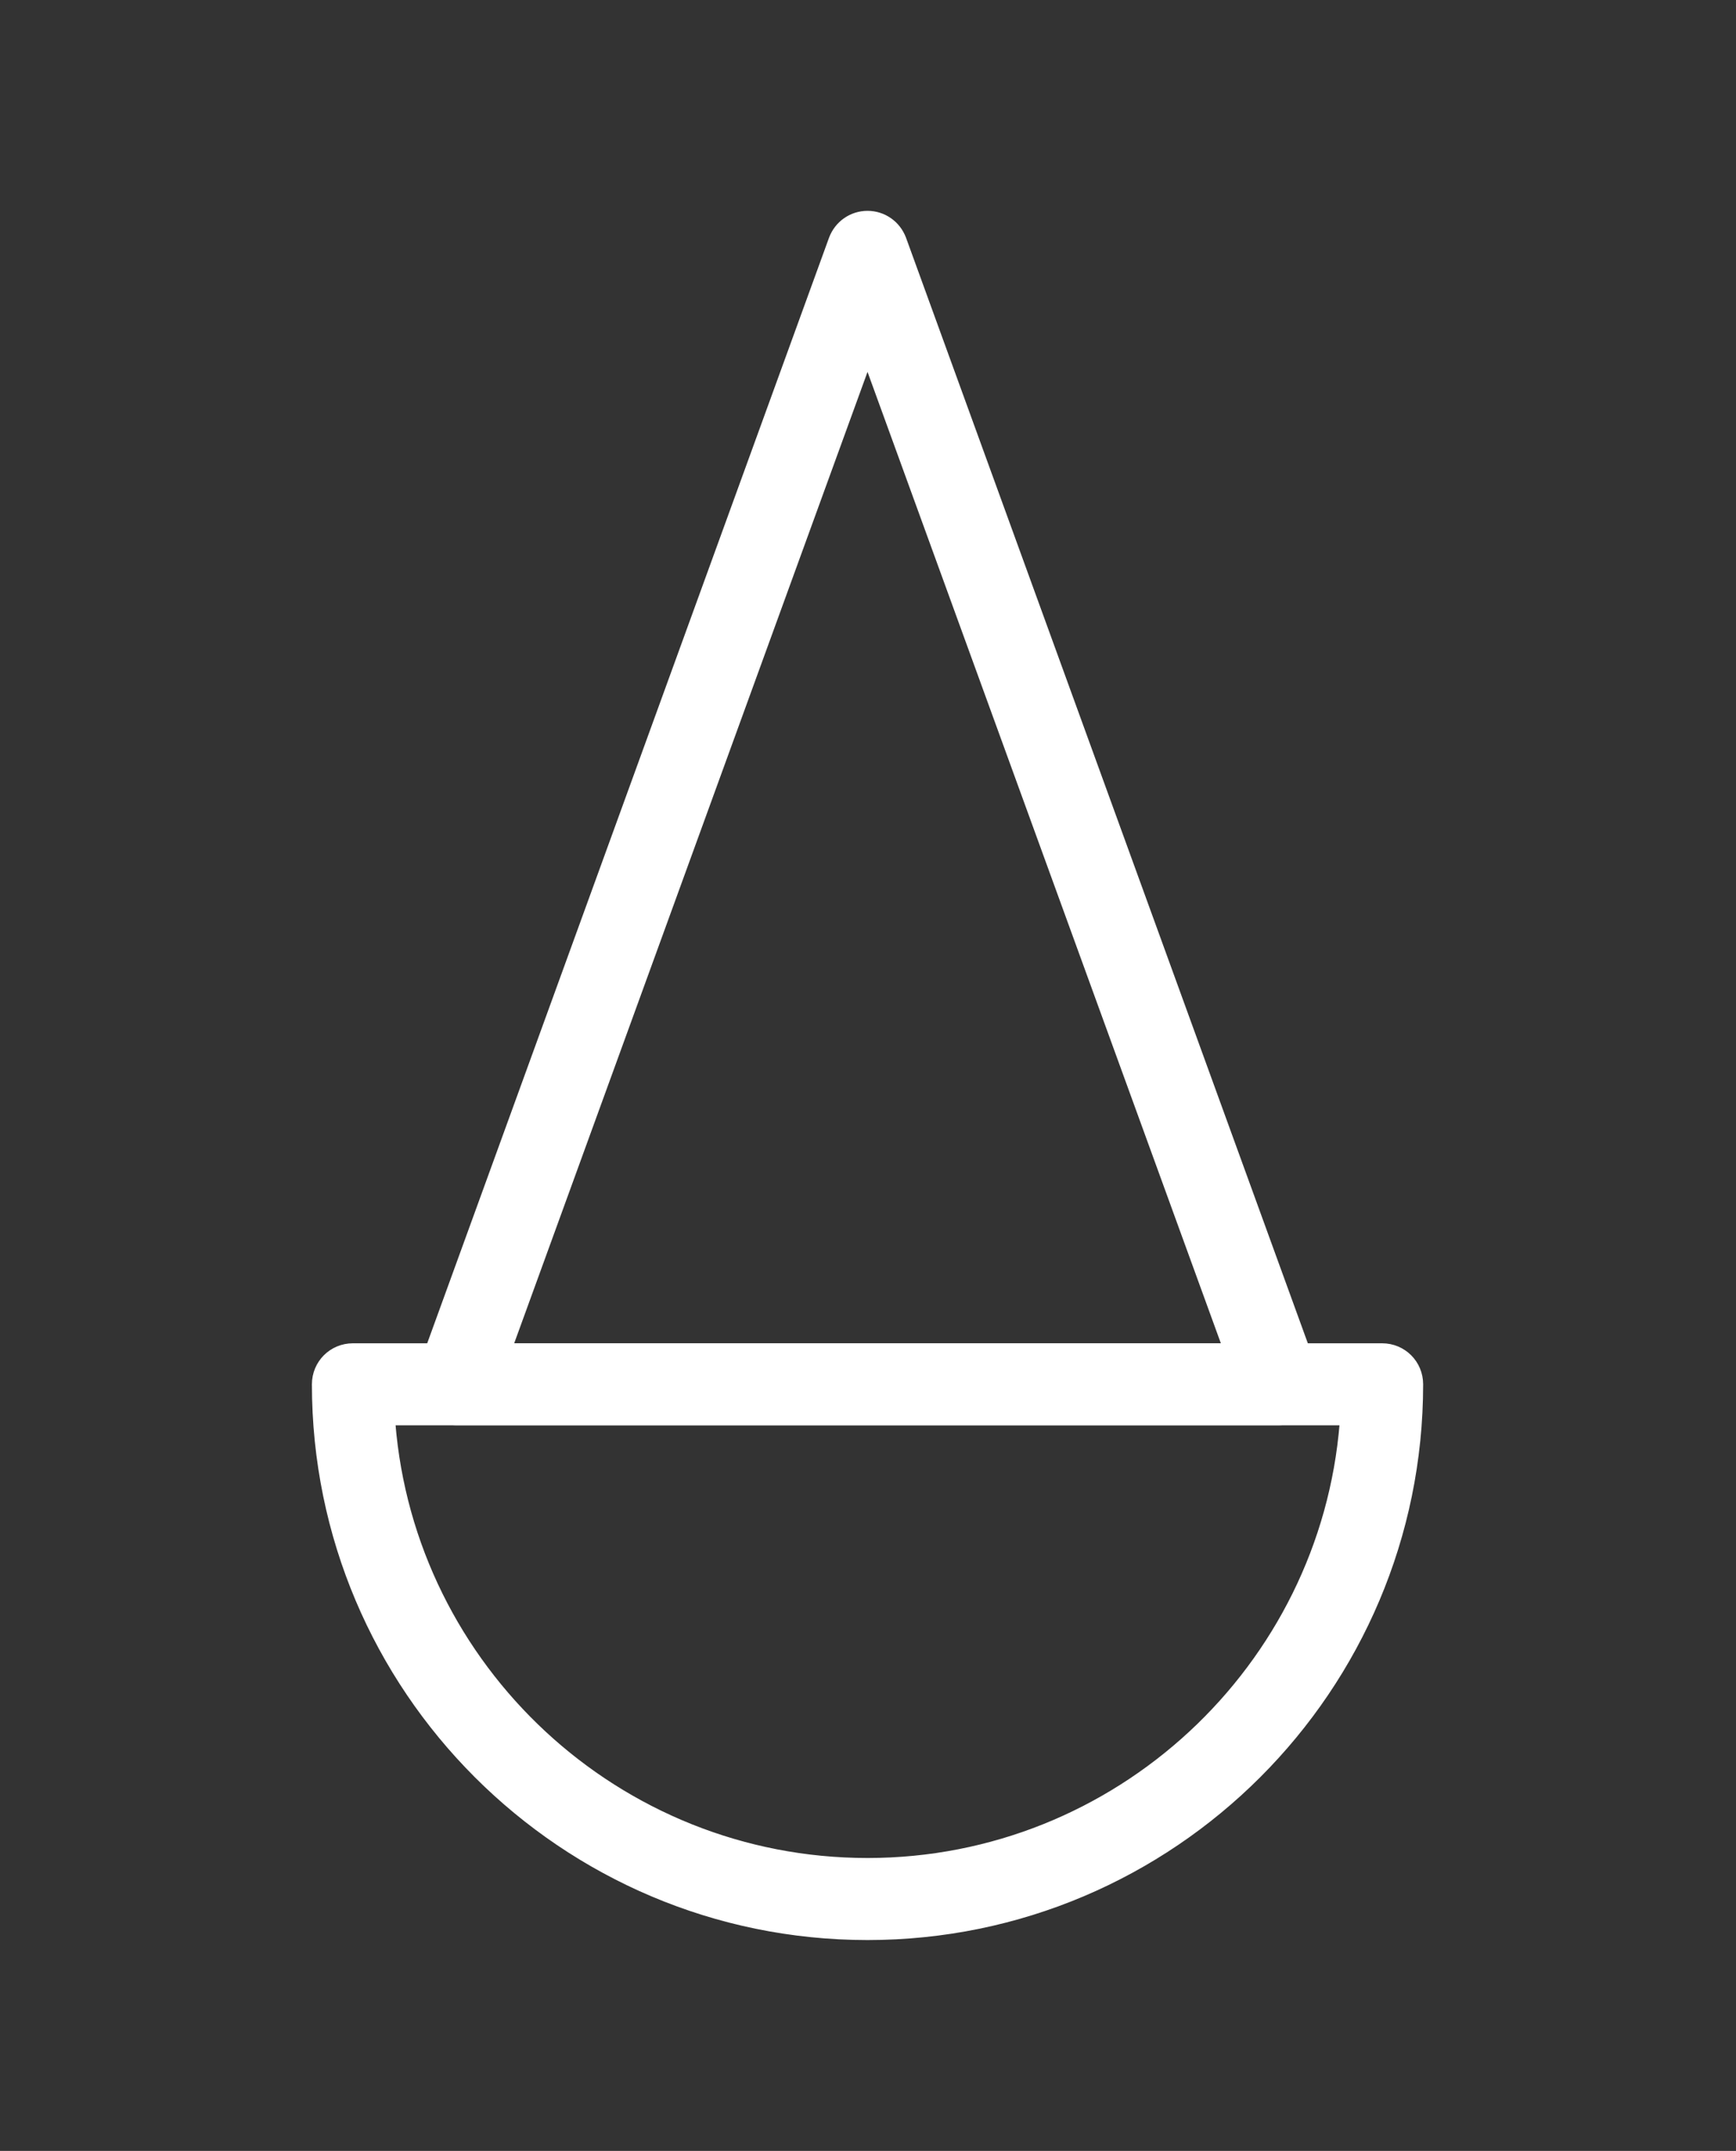
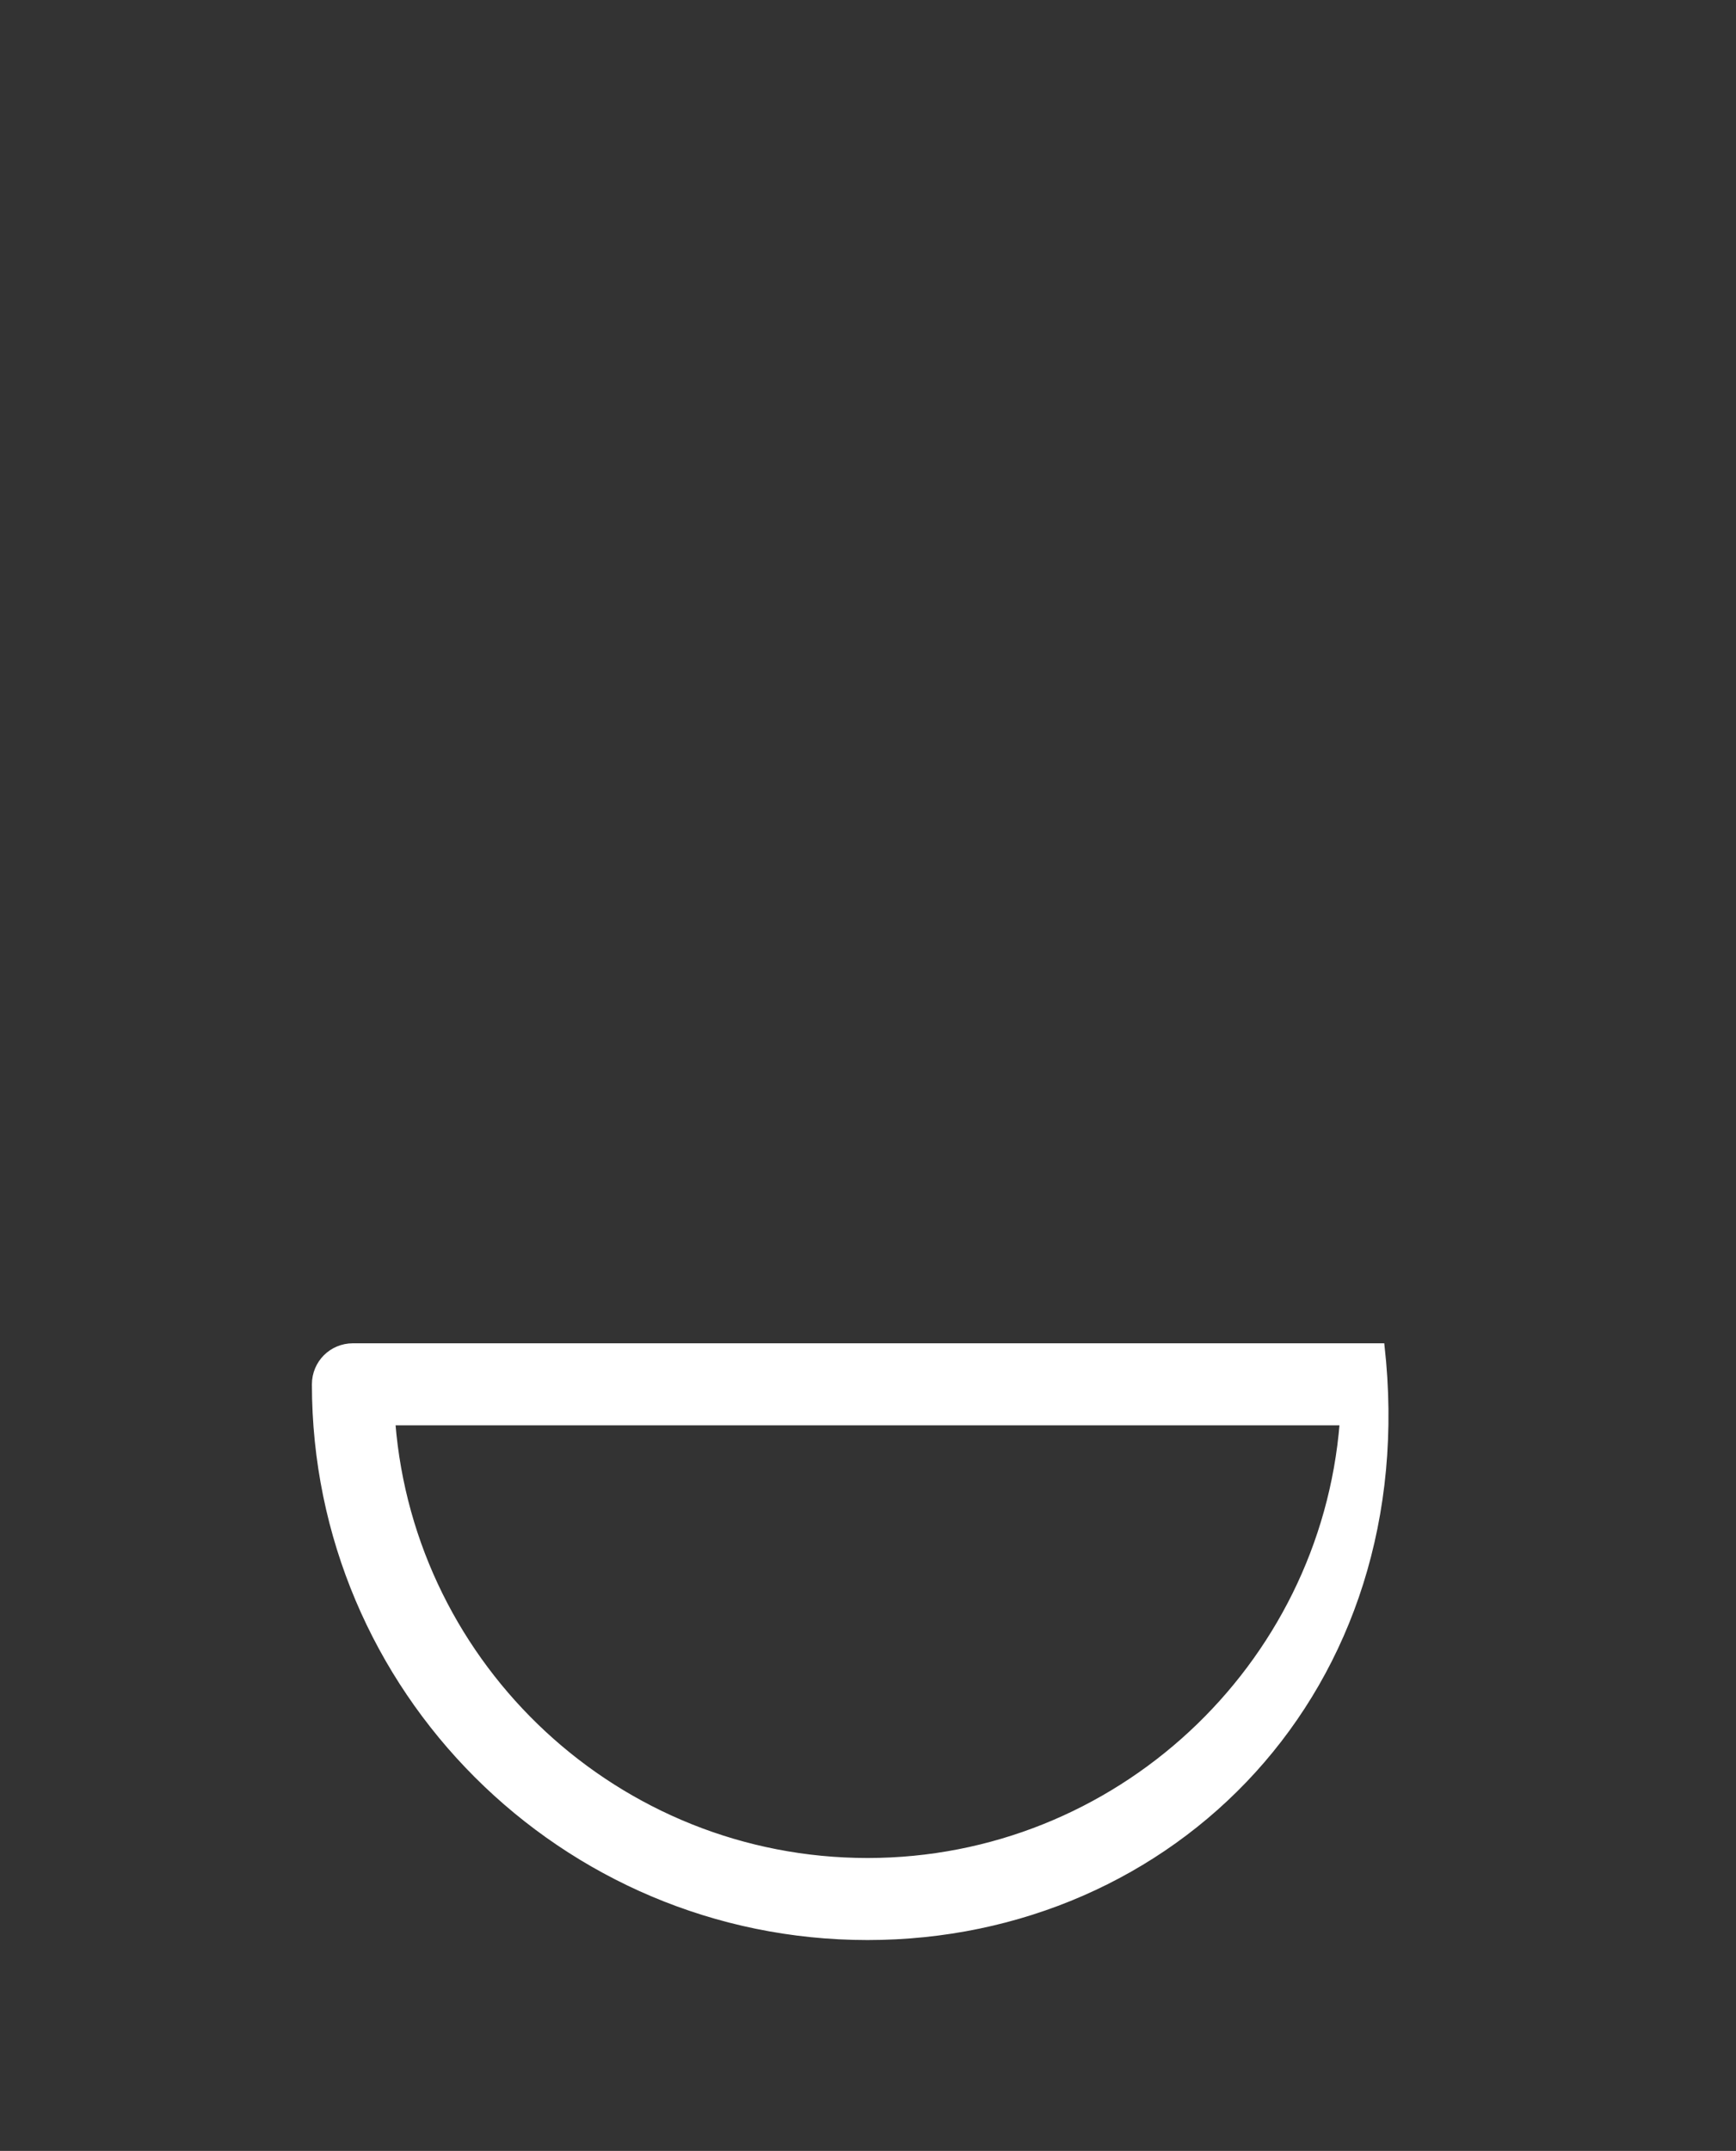
<svg xmlns="http://www.w3.org/2000/svg" version="1.1" id="layer_1" x="0px" y="0px" viewBox="0 0 364 450.9" enable-background="new 0 0 364 450.9" xml:space="preserve">
  <rect x="0" y="0" width="364" height="450.9" fill="#333333" stroke="none" />
  <g>
-     <path fill="#FFFFFF" stroke="#FFFFFF" stroke-miterlimit="10" d="M181.9,406.2c-64,0-116-52-116-116c0-4.5,3.6-8.1,8.1-8.1h215.8   c4.5,0,8.1,3.6,8.1,8.1C297.9,354.2,245.9,406.2,181.9,406.2z M82.4,298.3c4.1,51.3,47.2,91.7,99.5,91.7   c52.3,0,95.4-40.5,99.5-91.7H82.4z" />
+     <path fill="#FFFFFF" stroke="#FFFFFF" stroke-miterlimit="10" d="M181.9,406.2c-64,0-116-52-116-116c0-4.5,3.6-8.1,8.1-8.1h215.8   C297.9,354.2,245.9,406.2,181.9,406.2z M82.4,298.3c4.1,51.3,47.2,91.7,99.5,91.7   c52.3,0,95.4-40.5,99.5-91.7H82.4z" />
  </g>
  <g>
-     <path fill="#FFFFFF" stroke="#FFFFFF" stroke-miterlimit="10" d="M268.2,298.3H95.6c-2.6,0-5.1-1.3-6.6-3.5c-1.5-2.2-1.9-4.9-1-7.4   l86.3-237.4c1.2-3.2,4.2-5.3,7.6-5.3c3.4,0,6.4,2.1,7.6,5.3l86.3,237.4c0.9,2.5,0.5,5.2-1,7.4C273.3,297,270.9,298.3,268.2,298.3z    M107.1,282.1h149.6L181.9,76.5L107.1,282.1z" />
-   </g>
+     </g>
</svg>